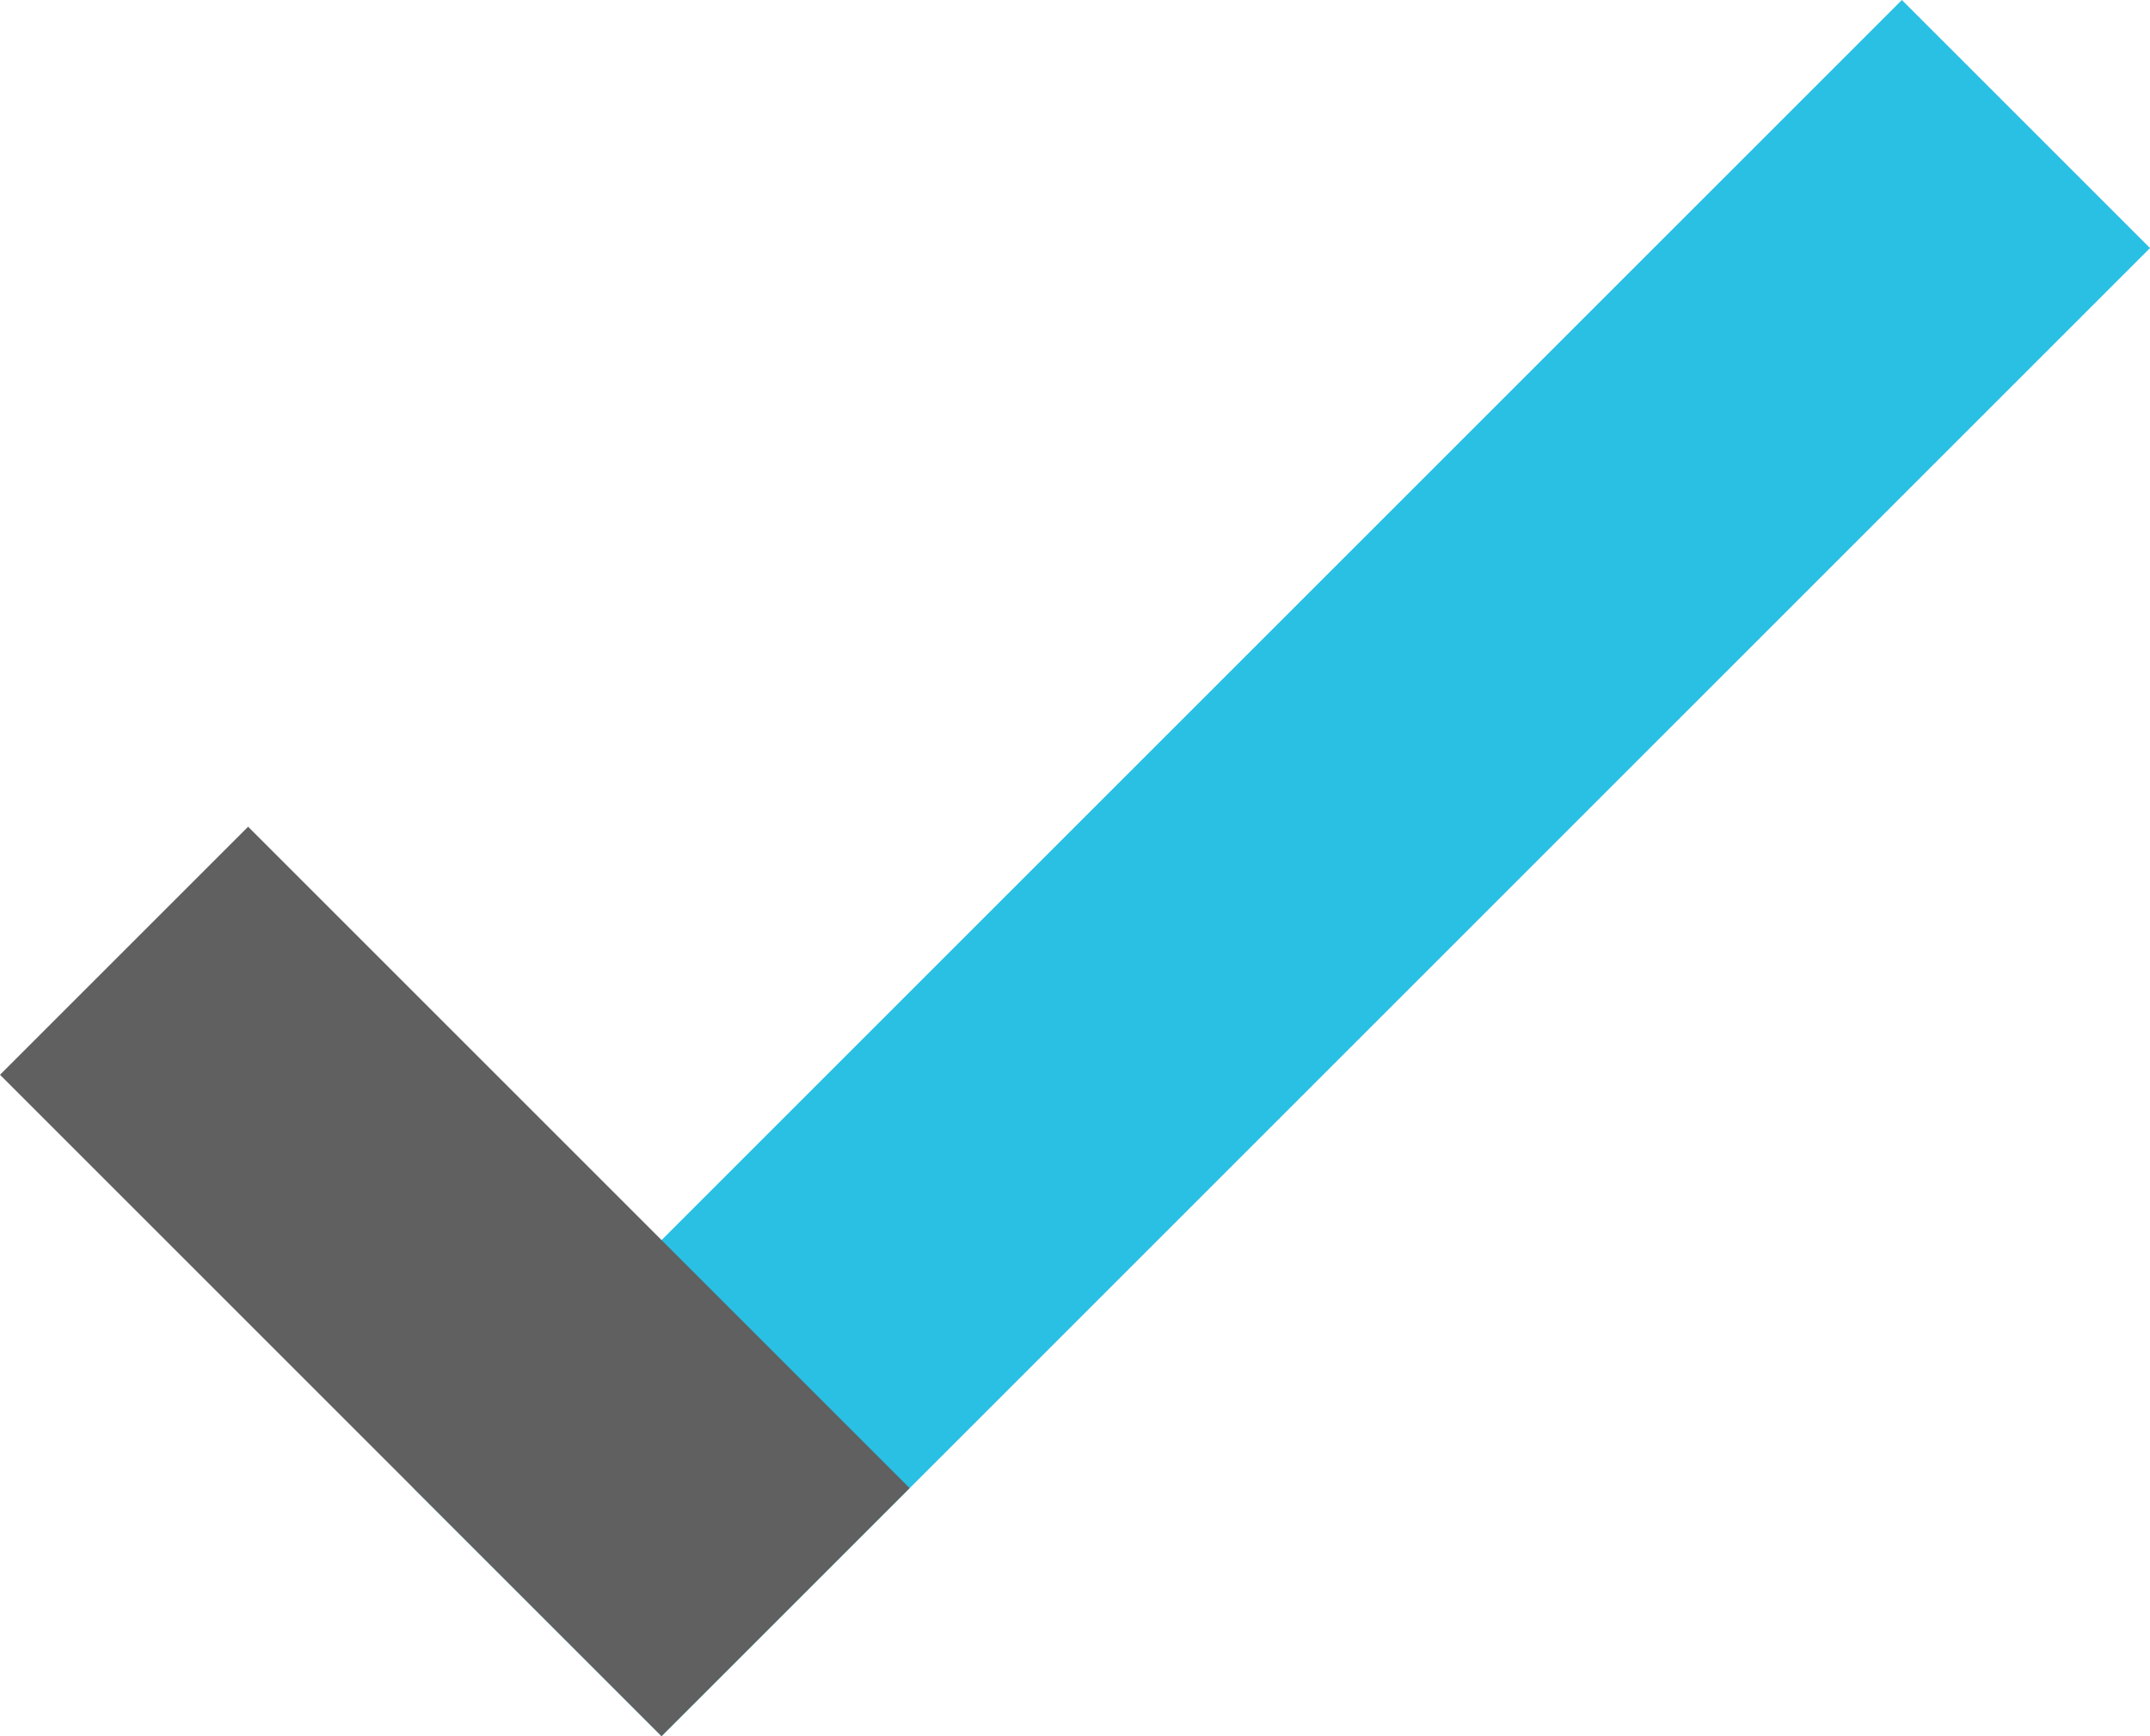
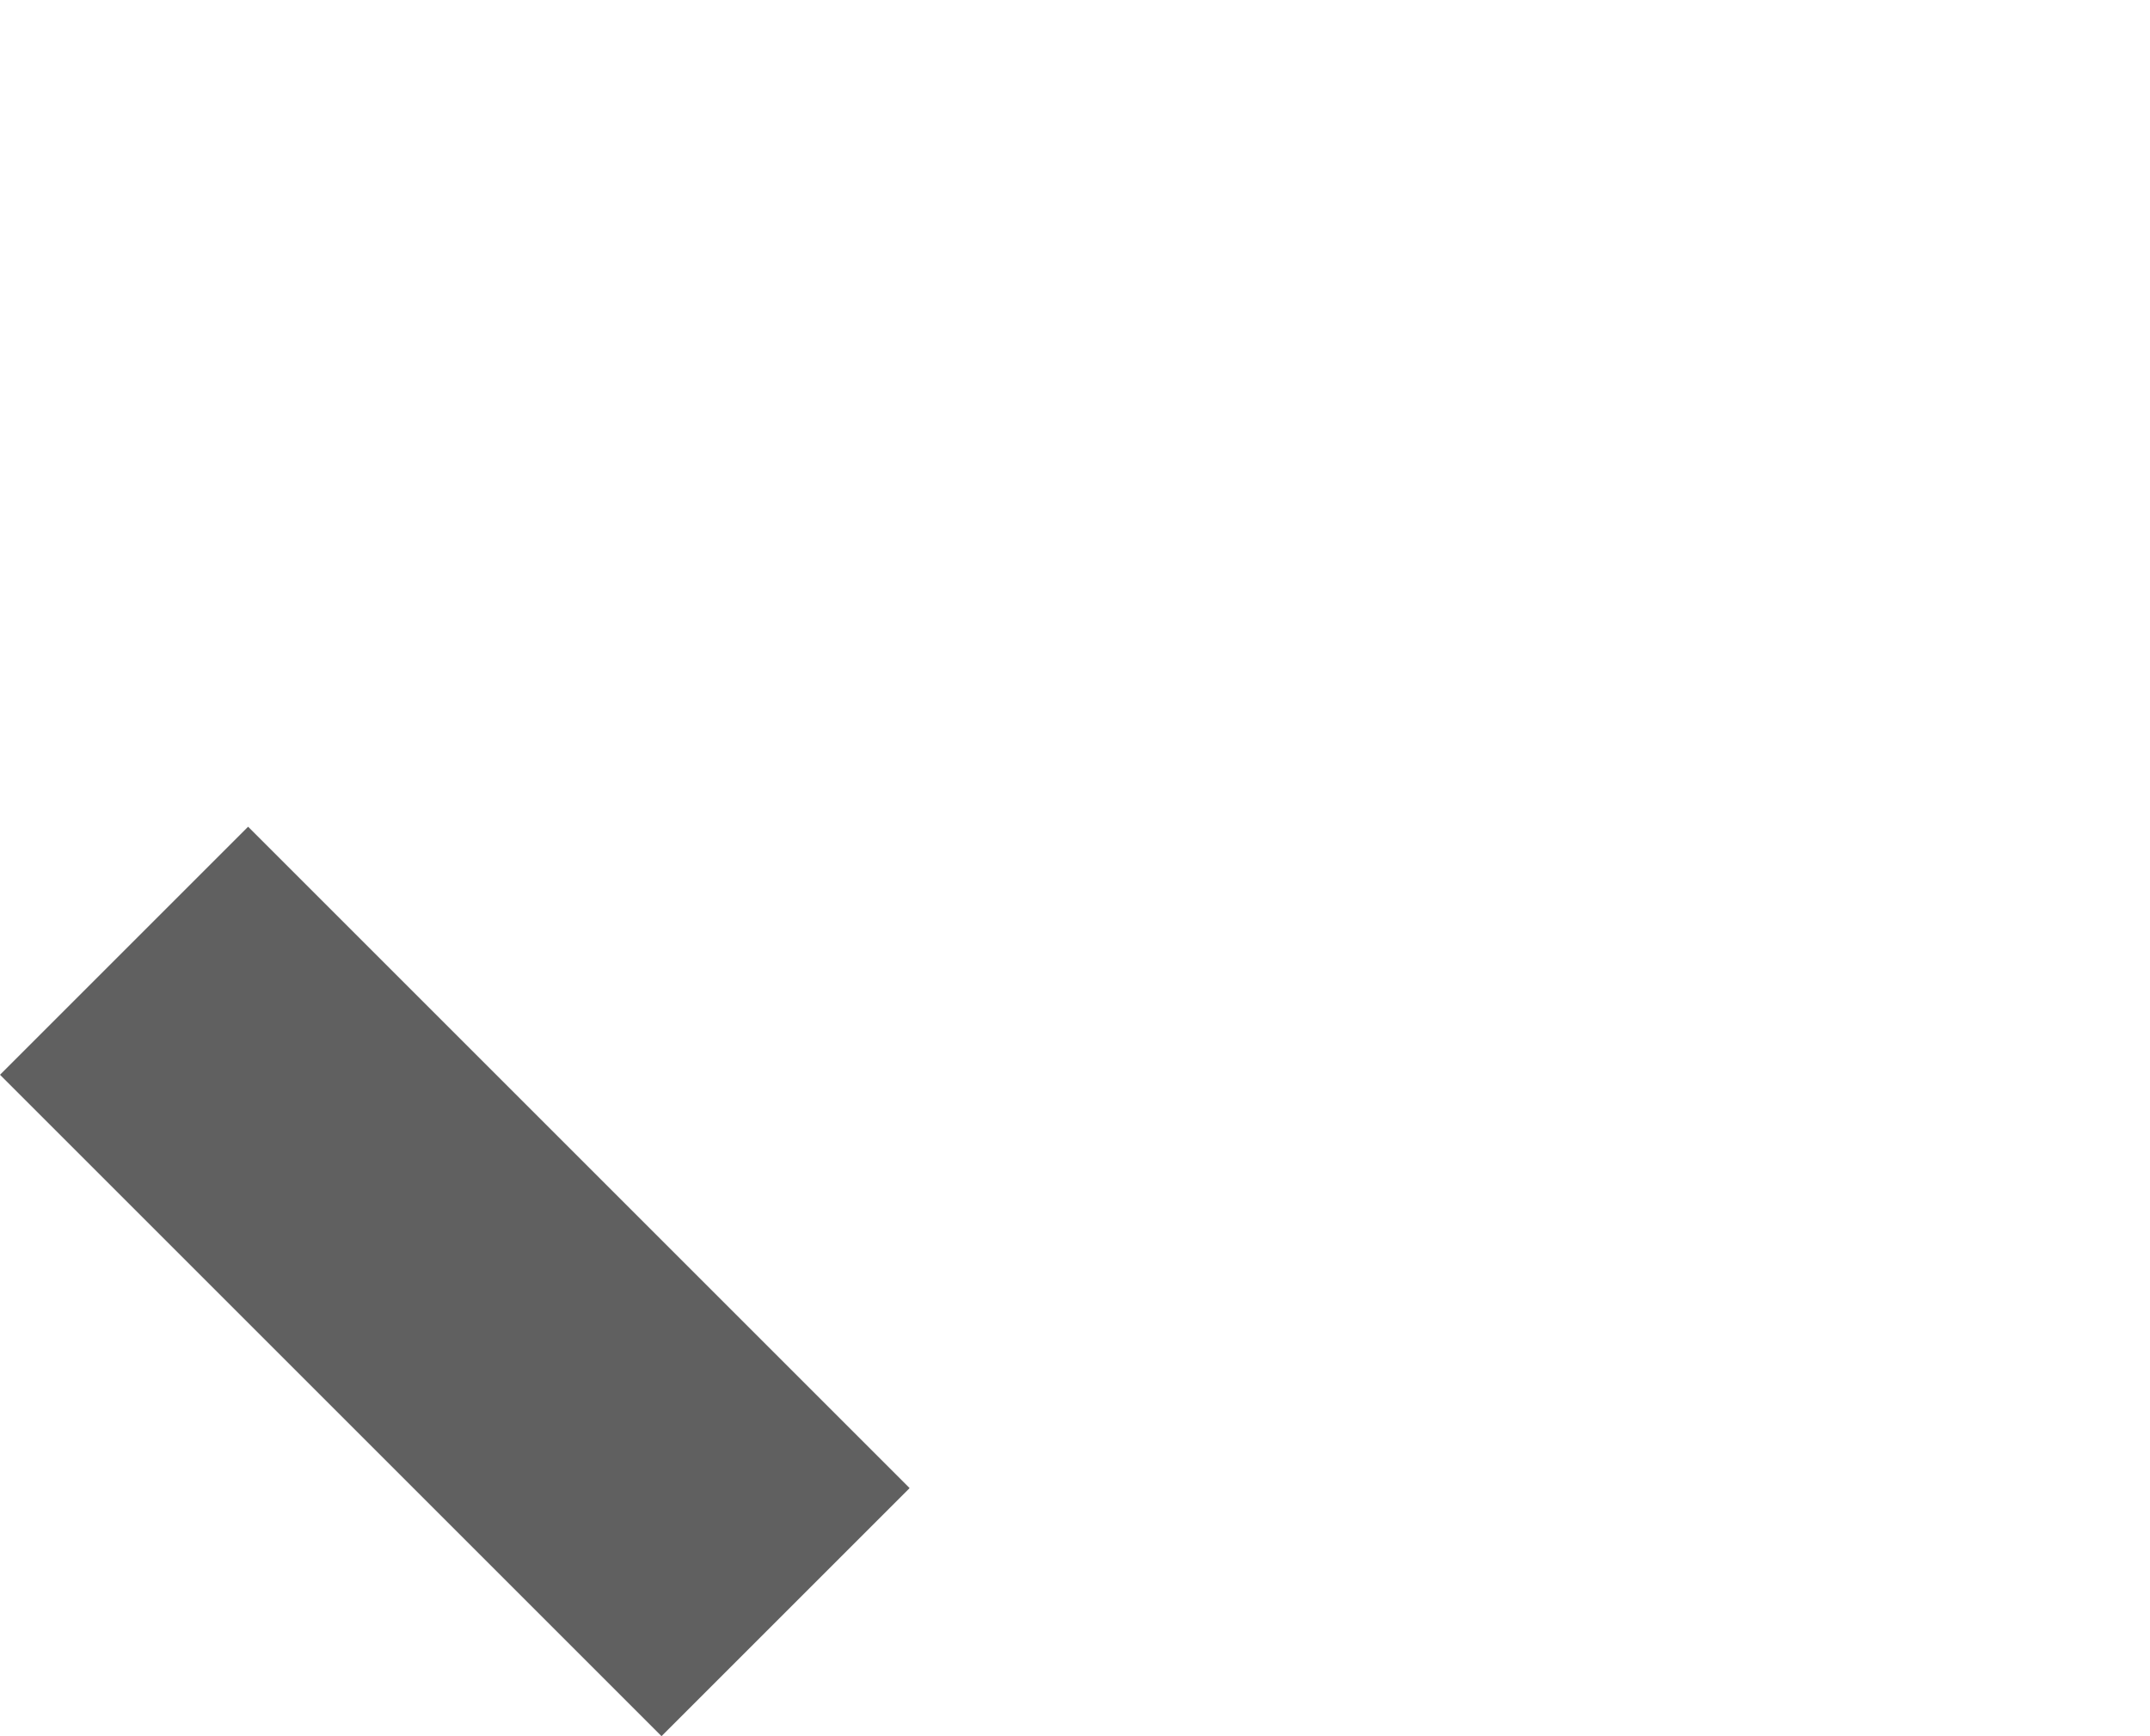
<svg xmlns="http://www.w3.org/2000/svg" id="Icons" width="23.206" height="18.743" viewBox="0 0 23.206 18.743">
  <g id="check">
-     <path id="パス_8" data-name="パス 8" d="M5,16.065l2.678,2.678L23.743,2.678,21.065,0Z" transform="translate(-0.537)" fill="#29c0e4" fill-rule="evenodd" />
    <path id="パス_9" data-name="パス 9" d="M9.818,17.14,7.14,19.818,0,12.678,2.678,10Z" transform="translate(0 -1.075)" fill="#606060" fill-rule="evenodd" />
  </g>
</svg>